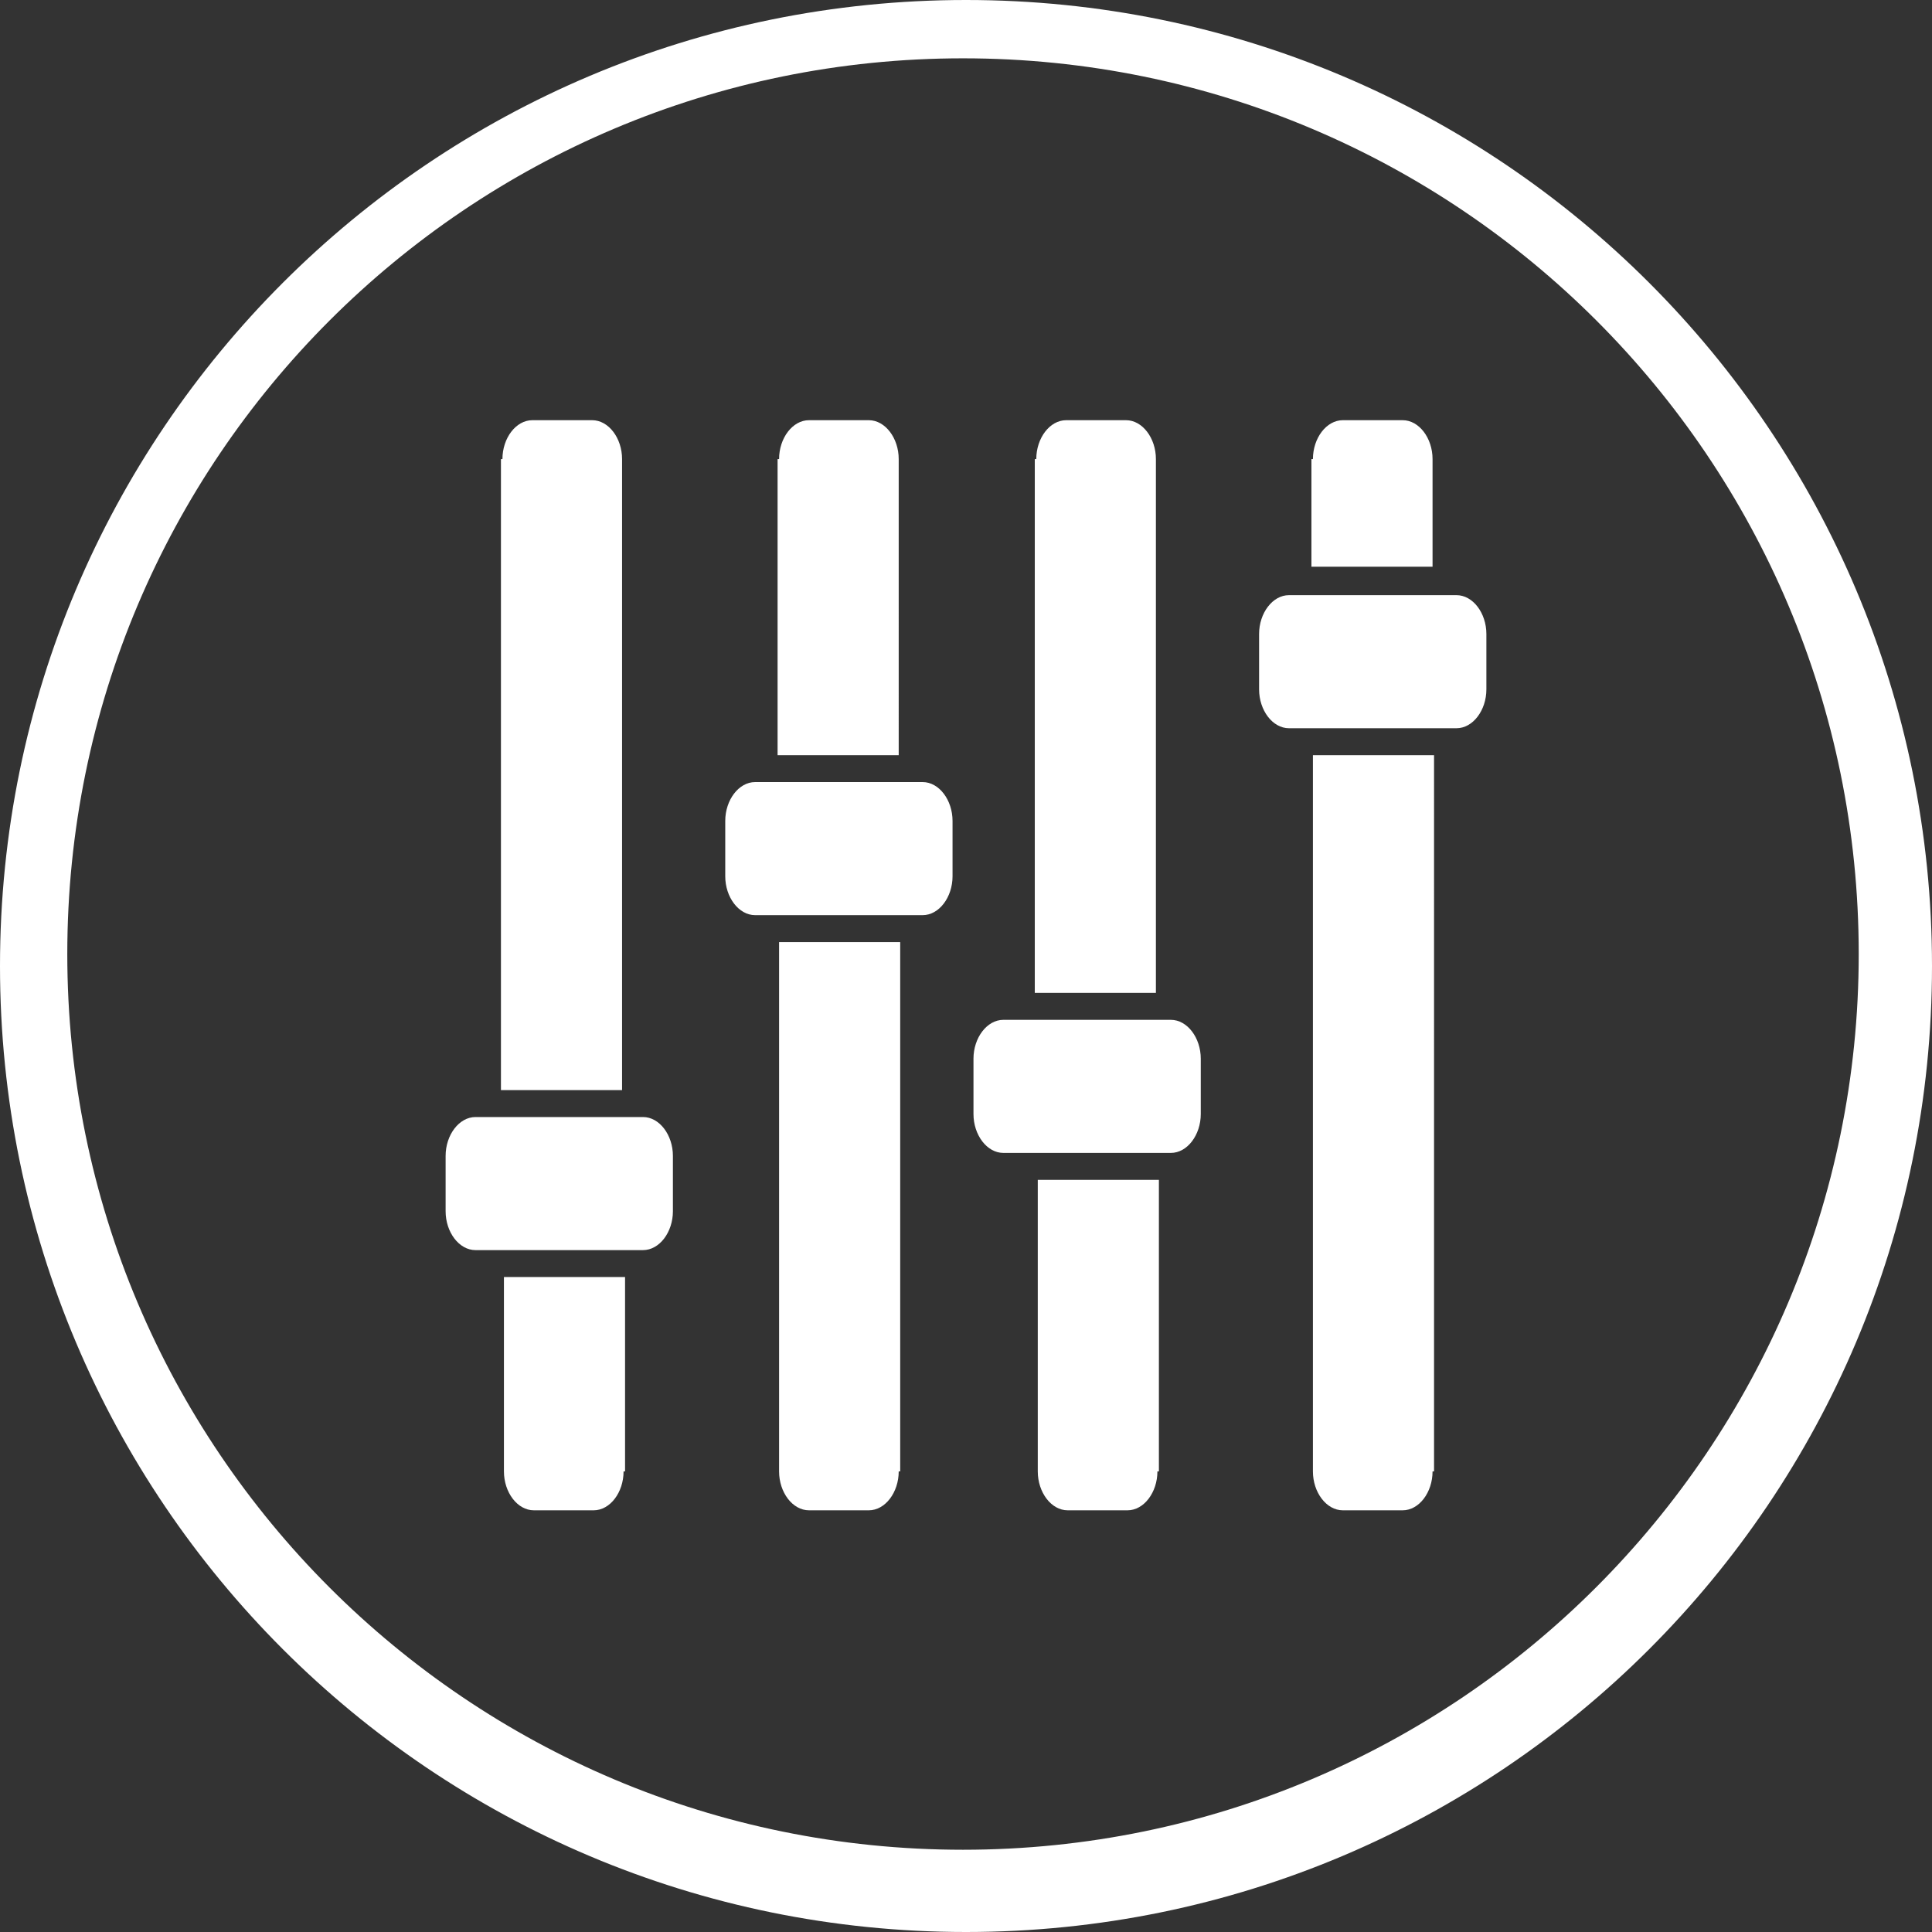
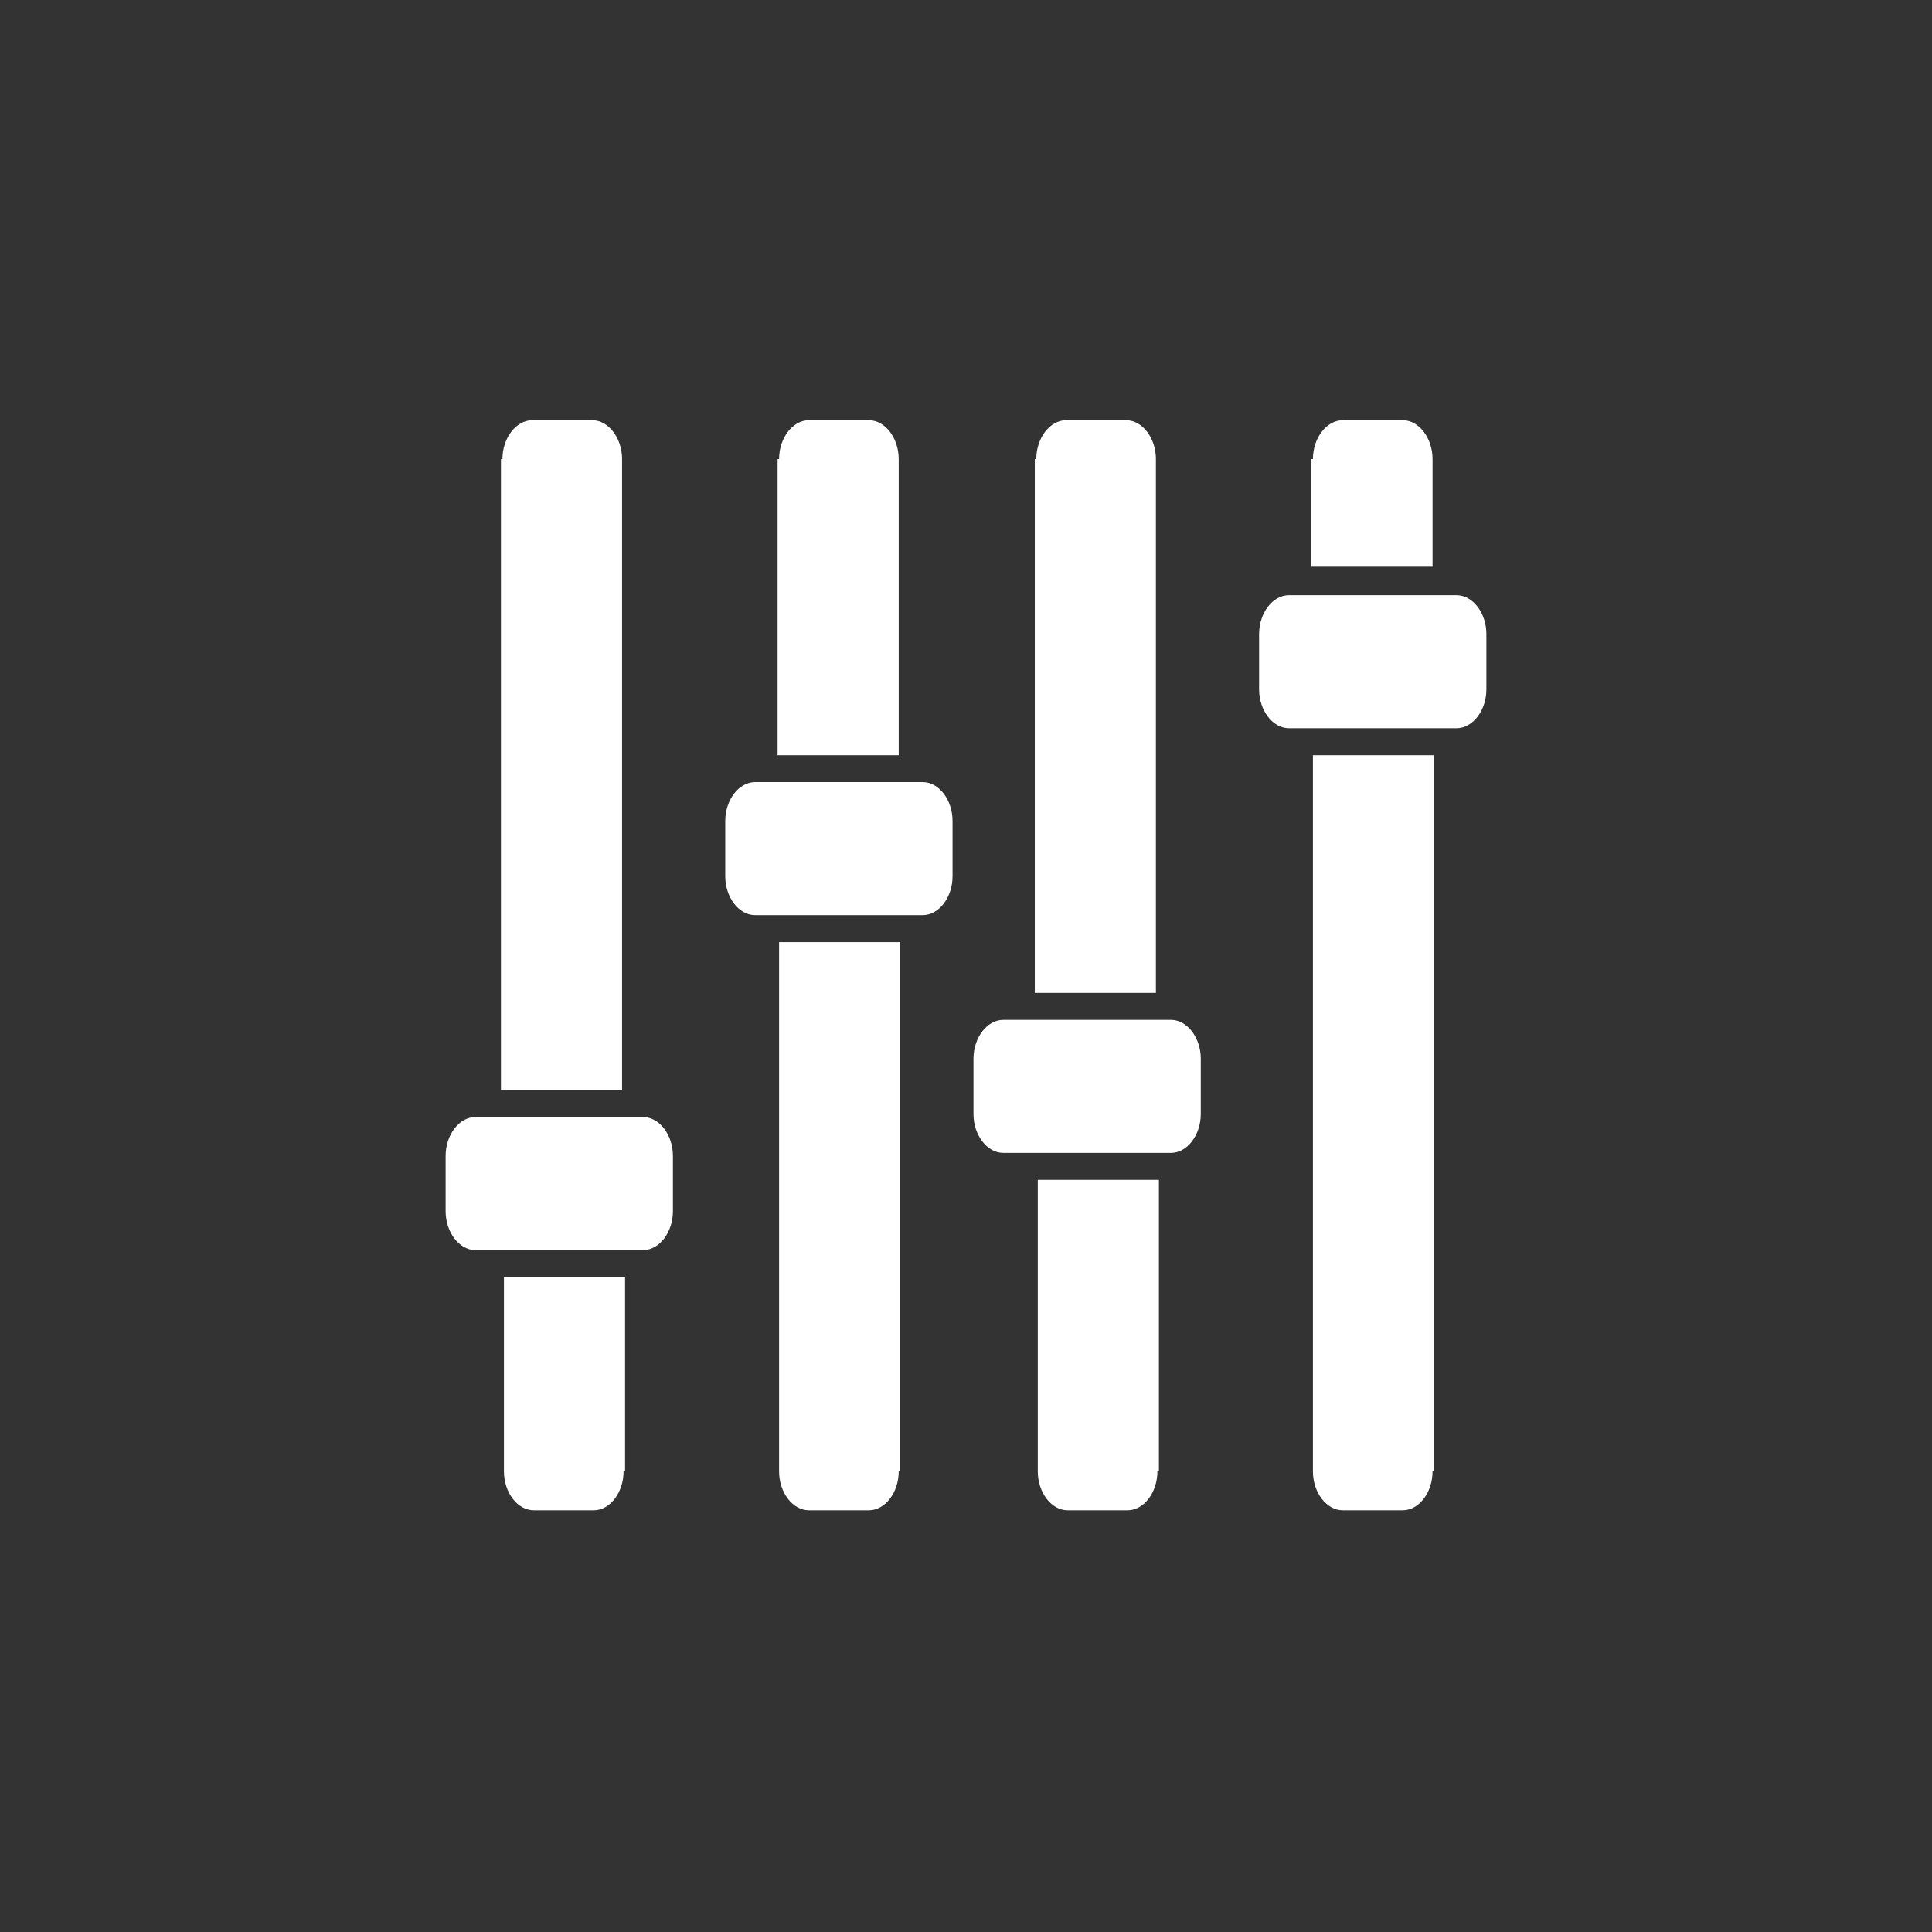
<svg xmlns="http://www.w3.org/2000/svg" version="1.1" id="Layer_1" x="0px" y="0px" viewBox="42 -42.6 129.2 129.2" style="enable-background:new 42 -42.6 129.2 129.2;" xml:space="preserve">
  <rect x="42" y="-42.6" width="129.2" height="129.2" fill="#333333" stroke="none" />
  <style type="text/css">
	.st0{fill:#FFFFFF;}
</style>
  <g>
-     <path class="st0" d="M106.6-42.6C70.9-42.6,42-13.7,42,22c0,35.7,28.9,64.6,64.6,64.6c35.7,0,64.6-28.9,64.6-64.6   C171.2-13.7,142.3-42.6,106.6-42.6z M106.4,81.1c-33.1,0-59.9-26.8-59.9-59.9c0-33.1,26.8-59.9,59.9-59.9   c33.1,0,59.9,26.8,59.9,59.9C166.3,54.2,139.5,81.1,106.4,81.1z" />
    <path class="st0" d="M94.1-11.9c0-1.4,0.9-2.6,2-2.6h4c1.1,0,2,1.2,2,2.6V7.9h-8.1V-11.9z M75.6-11.9c0-1.4,0.9-2.6,2-2.6h4   c1.1,0,2,1.2,2,2.6v42.2h-8.1V-11.9z M83.7,55.8c0,1.4-0.9,2.6-2,2.6h-4c-1.1,0-2-1.2-2-2.6v-13h8.1V55.8z M87,38.4   c0,1.4-0.9,2.6-2,2.6H73.8c-1.1,0-2-1.2-2-2.6v-3.7c0-1.4,0.9-2.6,2-2.6H85c1.1,0,2,1.2,2,2.6V38.4z M102.1,55.8   c0,1.4-0.9,2.6-2,2.6h-4c-1.1,0-2-1.2-2-2.6V20.4h8.1V55.8z M105.7,16c0,1.4-0.9,2.6-2,2.6H92.5c-1.1,0-2-1.2-2-2.6v-3.7   c0-1.4,0.9-2.6,2-2.6h11.2c1.1,0,2,1.2,2,2.6V16z M129.8-11.9c0-1.4,0.9-2.6,2-2.6h4c1.1,0,2,1.2,2,2.6v7.2h-8.1V-11.9z    M111.3-11.9c0-1.4,0.9-2.6,2-2.6h4c1.1,0,2,1.2,2,2.6v35.7h-8.1V-11.9z M119.4,55.8c0,1.4-0.9,2.6-2,2.6h-4c-1.1,0-2-1.2-2-2.6   V36.3h8.1V55.8z M122.3,31.9c0,1.4-0.9,2.6-2,2.6h-11.2c-1.1,0-2-1.2-2-2.6v-3.7c0-1.4,0.9-2.6,2-2.6h11.2c1.1,0,2,1.2,2,2.6V31.9z    M137.8,55.8c0,1.4-0.9,2.6-2,2.6h-4c-1.1,0-2-1.2-2-2.6V7.9h8.1V55.8z M141.4,3.5c0,1.4-0.9,2.6-2,2.6h-11.2c-1.1,0-2-1.2-2-2.6   v-3.7c0-1.4,0.9-2.6,2-2.6h11.2c1.1,0,2,1.2,2,2.6V3.5z" />
  </g>
</svg>